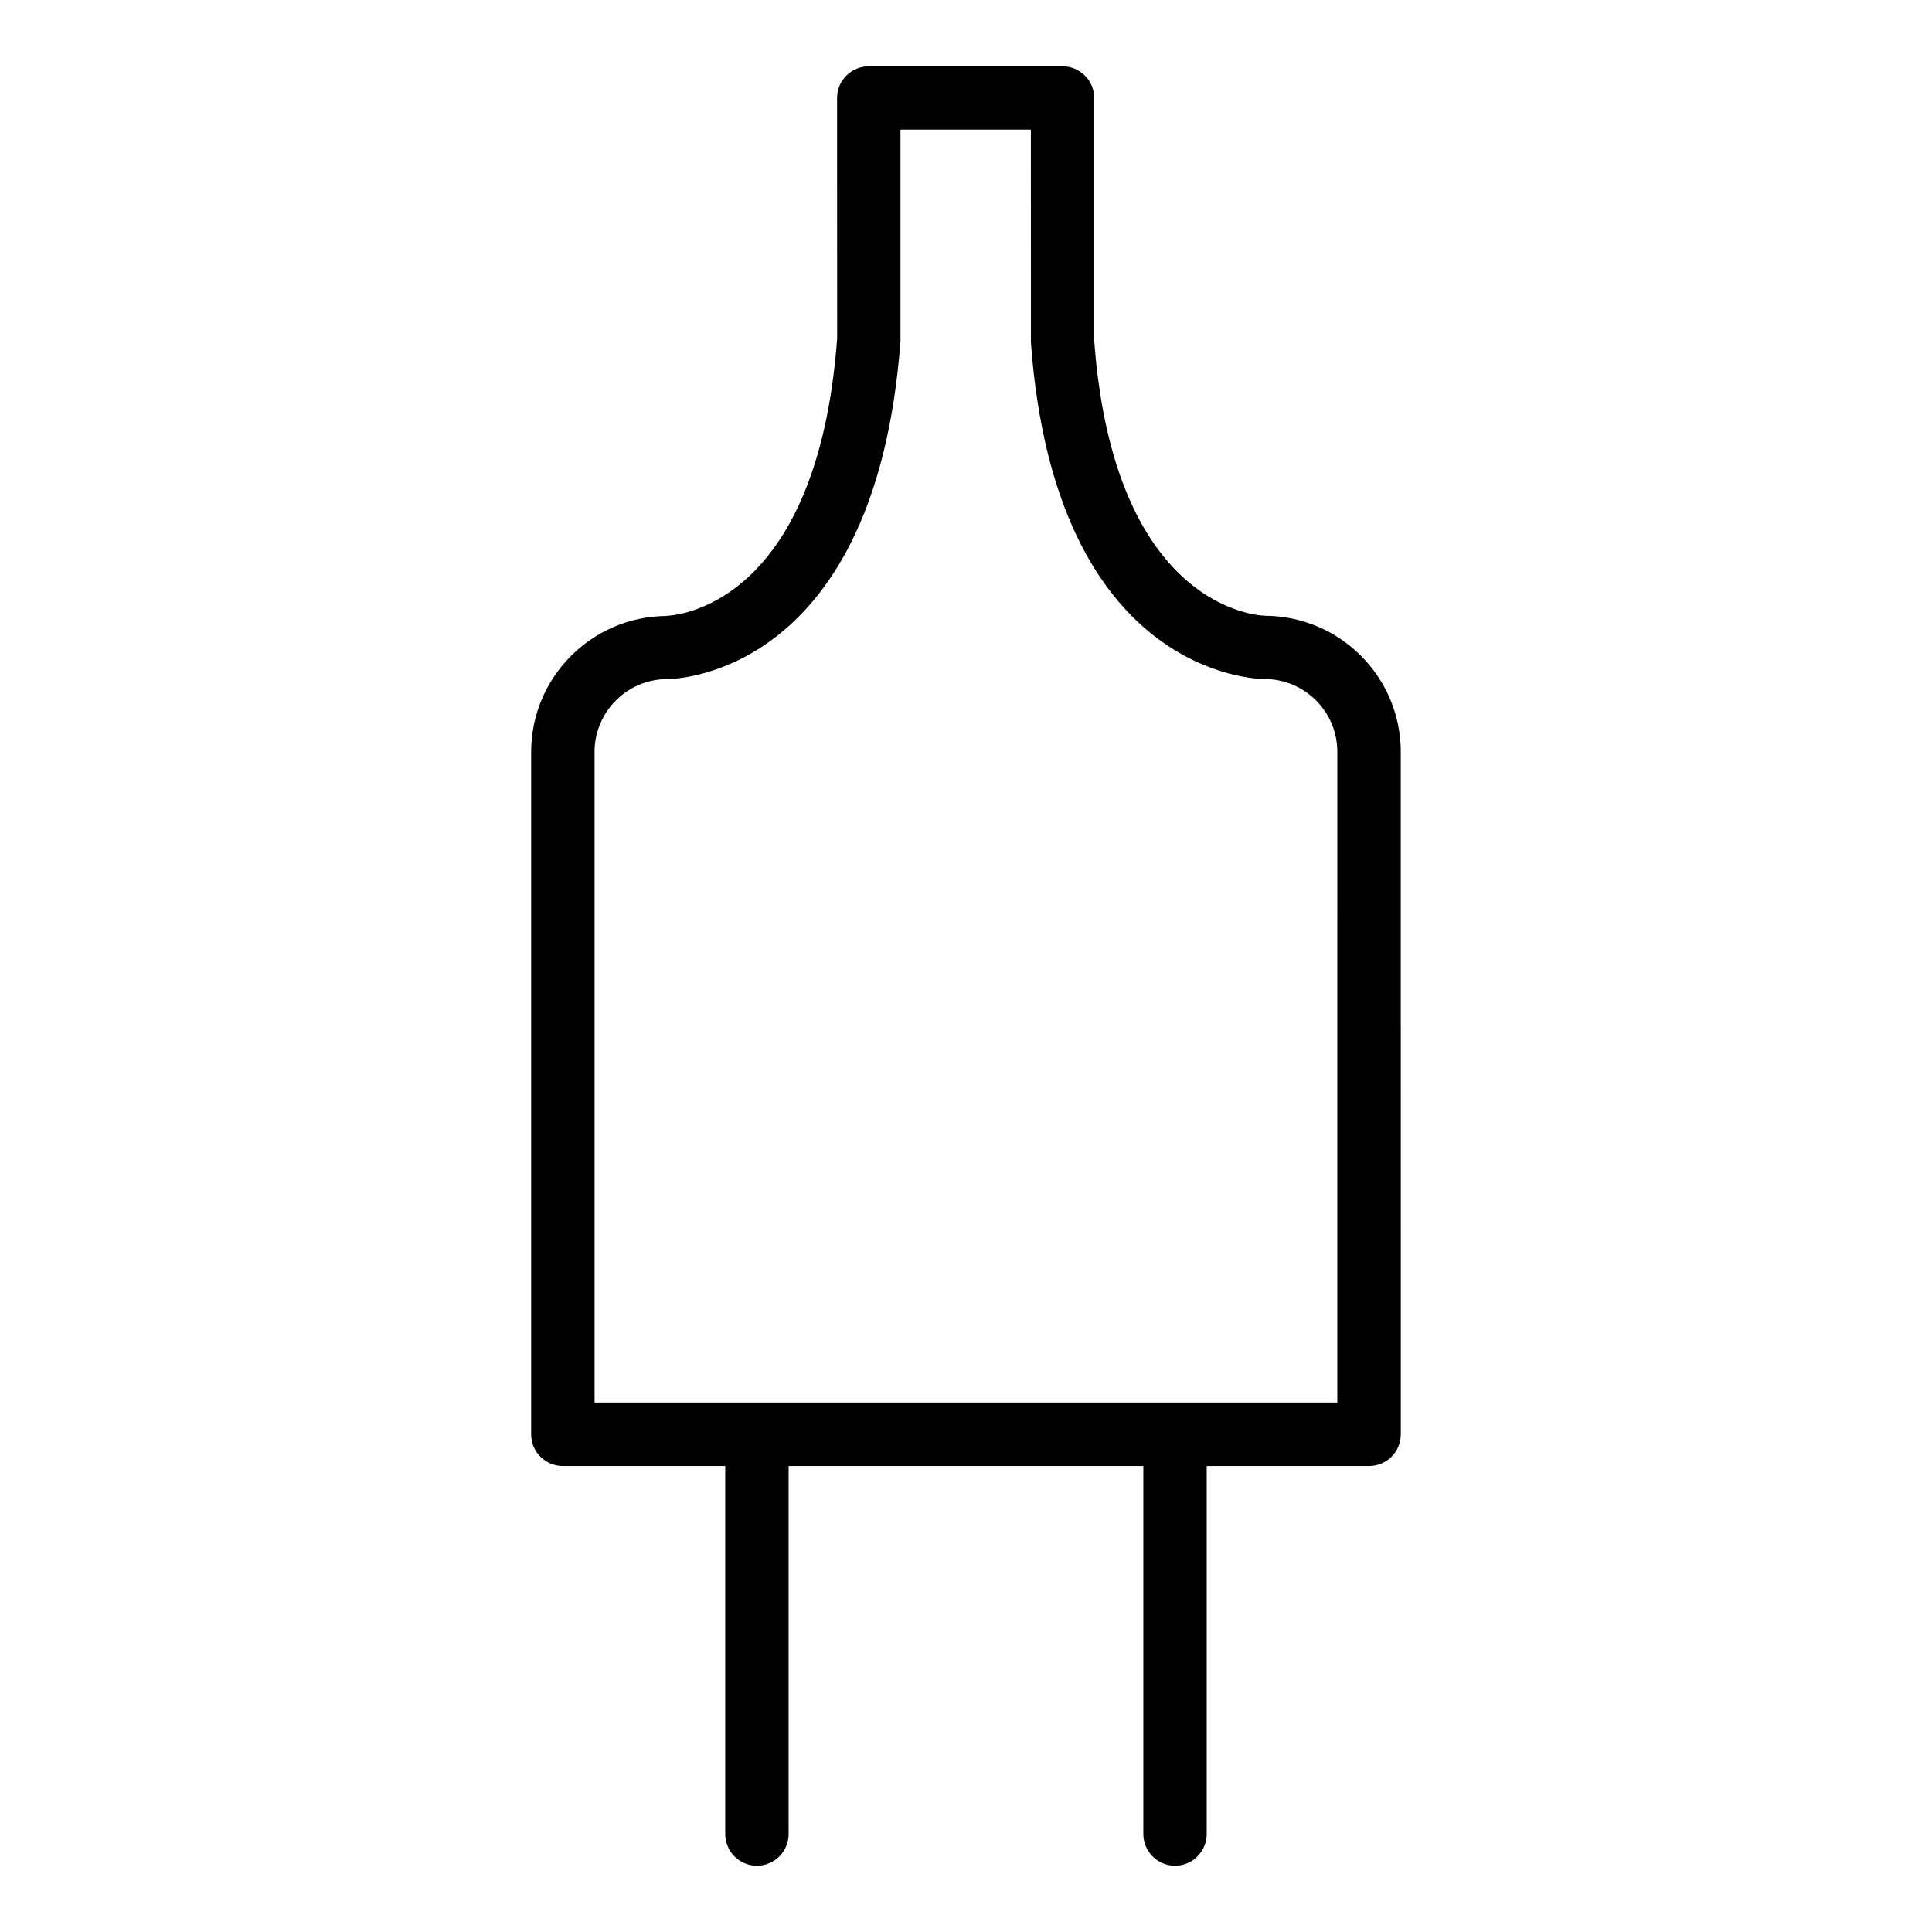
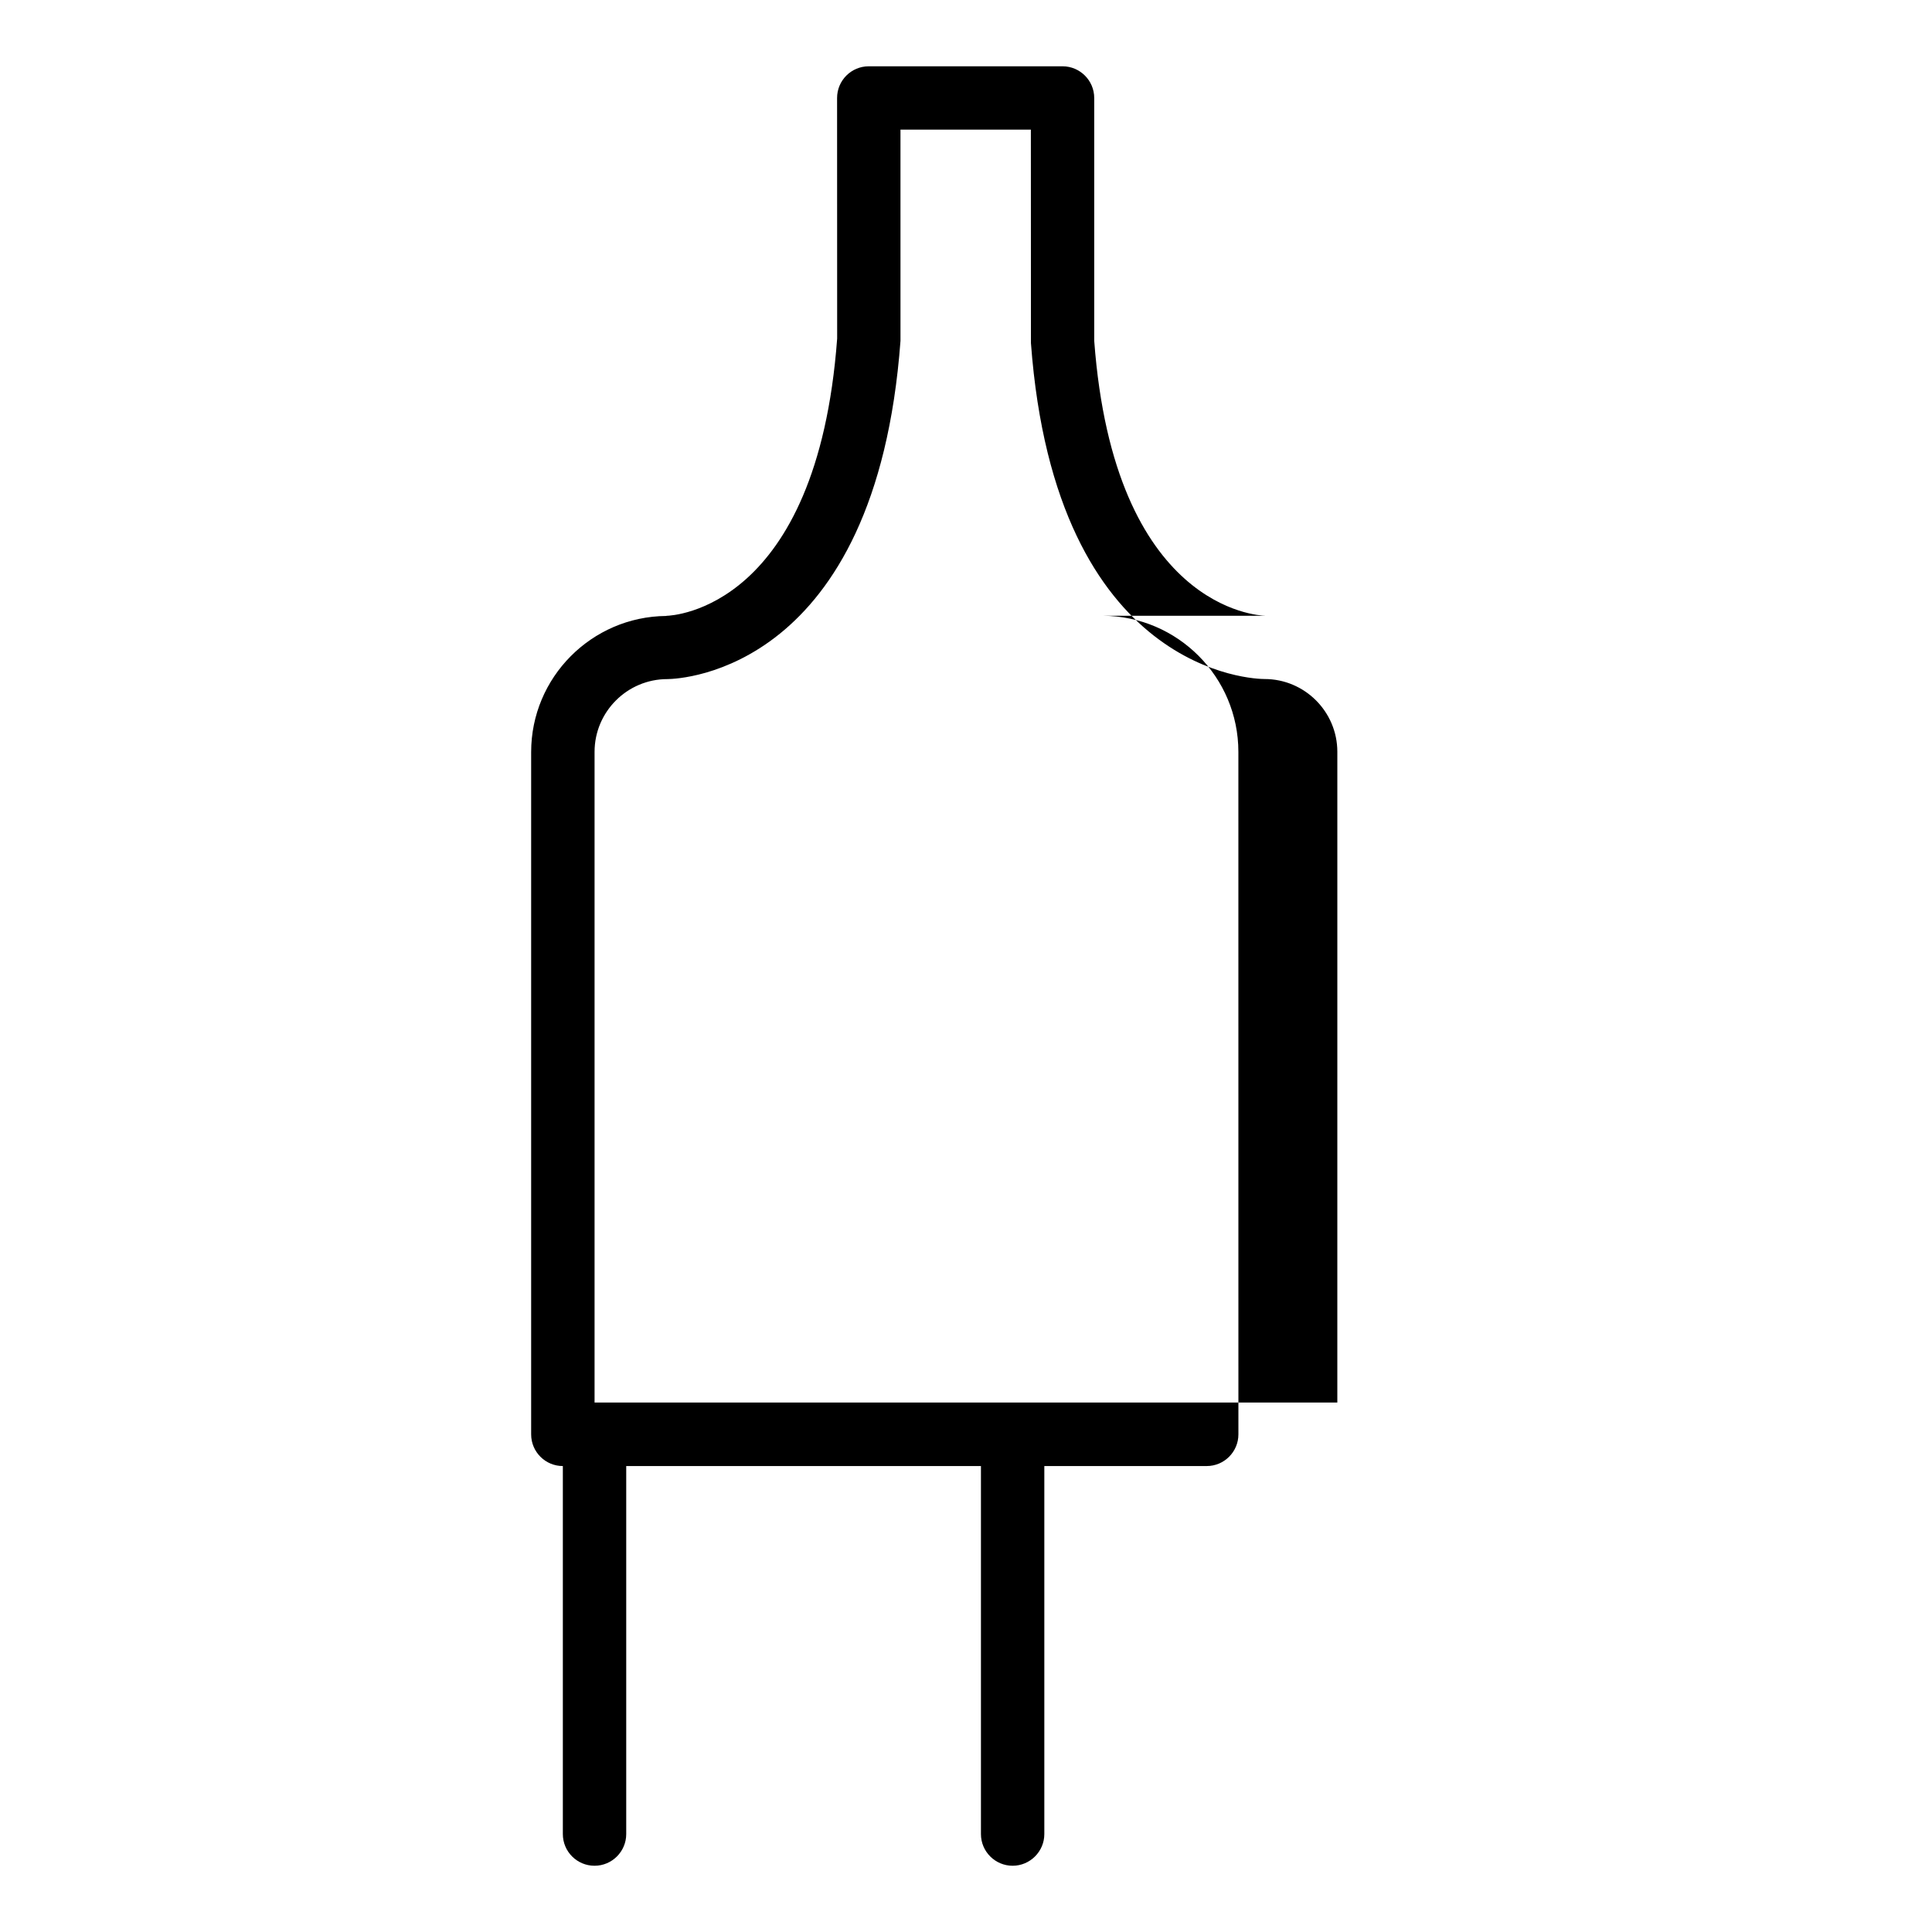
<svg xmlns="http://www.w3.org/2000/svg" fill="#000000" width="800px" height="800px" version="1.1" viewBox="144 144 512 512">
-   <path d="m479.3 307.19c-0.02 0-0.062-0.02-0.082-0.02-1.637-0.043-39.969-1.762-45.238-72.863v-64.34c0-4.641-3.777-8.398-8.398-8.398h-51.348c-4.641 0-8.398 3.758-8.398 8.398l0.02 63.754c-5.312 71.707-43.641 73.43-45.176 73.473-0.062 0-0.105 0.043-0.168 0.043-19.734 0.188-35.75 16.27-35.75 36.062v180.82c0 4.641 3.758 8.398 8.398 8.398h43.035v97.527c0 4.641 3.758 8.398 8.398 8.398s8.398-3.777 8.398-8.398v-97.527h94.004v97.527c0 4.641 3.777 8.398 8.398 8.398 4.617 0 8.398-3.777 8.398-8.398v-97.527h43.035c4.641 0 8.398-3.777 8.398-8.398l-0.008-180.87c0-19.84-16.102-35.961-35.918-36.066zm19.105 208.5h-196.84v-172.43c0-10.645 8.668-19.293 19.293-19.293h0.043c3.527-0.043 55.273-2.164 61.738-89.637l-0.004-55.984h34.555l0.02 56.574c6.508 88.02 59.66 89.027 61.906 89.027 10.645 0 19.293 8.668 19.293 19.293z" />
+   <path d="m479.3 307.19c-0.02 0-0.062-0.02-0.082-0.02-1.637-0.043-39.969-1.762-45.238-72.863v-64.34c0-4.641-3.777-8.398-8.398-8.398h-51.348c-4.641 0-8.398 3.758-8.398 8.398l0.02 63.754c-5.312 71.707-43.641 73.43-45.176 73.473-0.062 0-0.105 0.043-0.168 0.043-19.734 0.188-35.75 16.27-35.75 36.062v180.82c0 4.641 3.758 8.398 8.398 8.398v97.527c0 4.641 3.758 8.398 8.398 8.398s8.398-3.777 8.398-8.398v-97.527h94.004v97.527c0 4.641 3.777 8.398 8.398 8.398 4.617 0 8.398-3.777 8.398-8.398v-97.527h43.035c4.641 0 8.398-3.777 8.398-8.398l-0.008-180.87c0-19.84-16.102-35.961-35.918-36.066zm19.105 208.5h-196.84v-172.43c0-10.645 8.668-19.293 19.293-19.293h0.043c3.527-0.043 55.273-2.164 61.738-89.637l-0.004-55.984h34.555l0.02 56.574c6.508 88.02 59.66 89.027 61.906 89.027 10.645 0 19.293 8.668 19.293 19.293z" />
</svg>